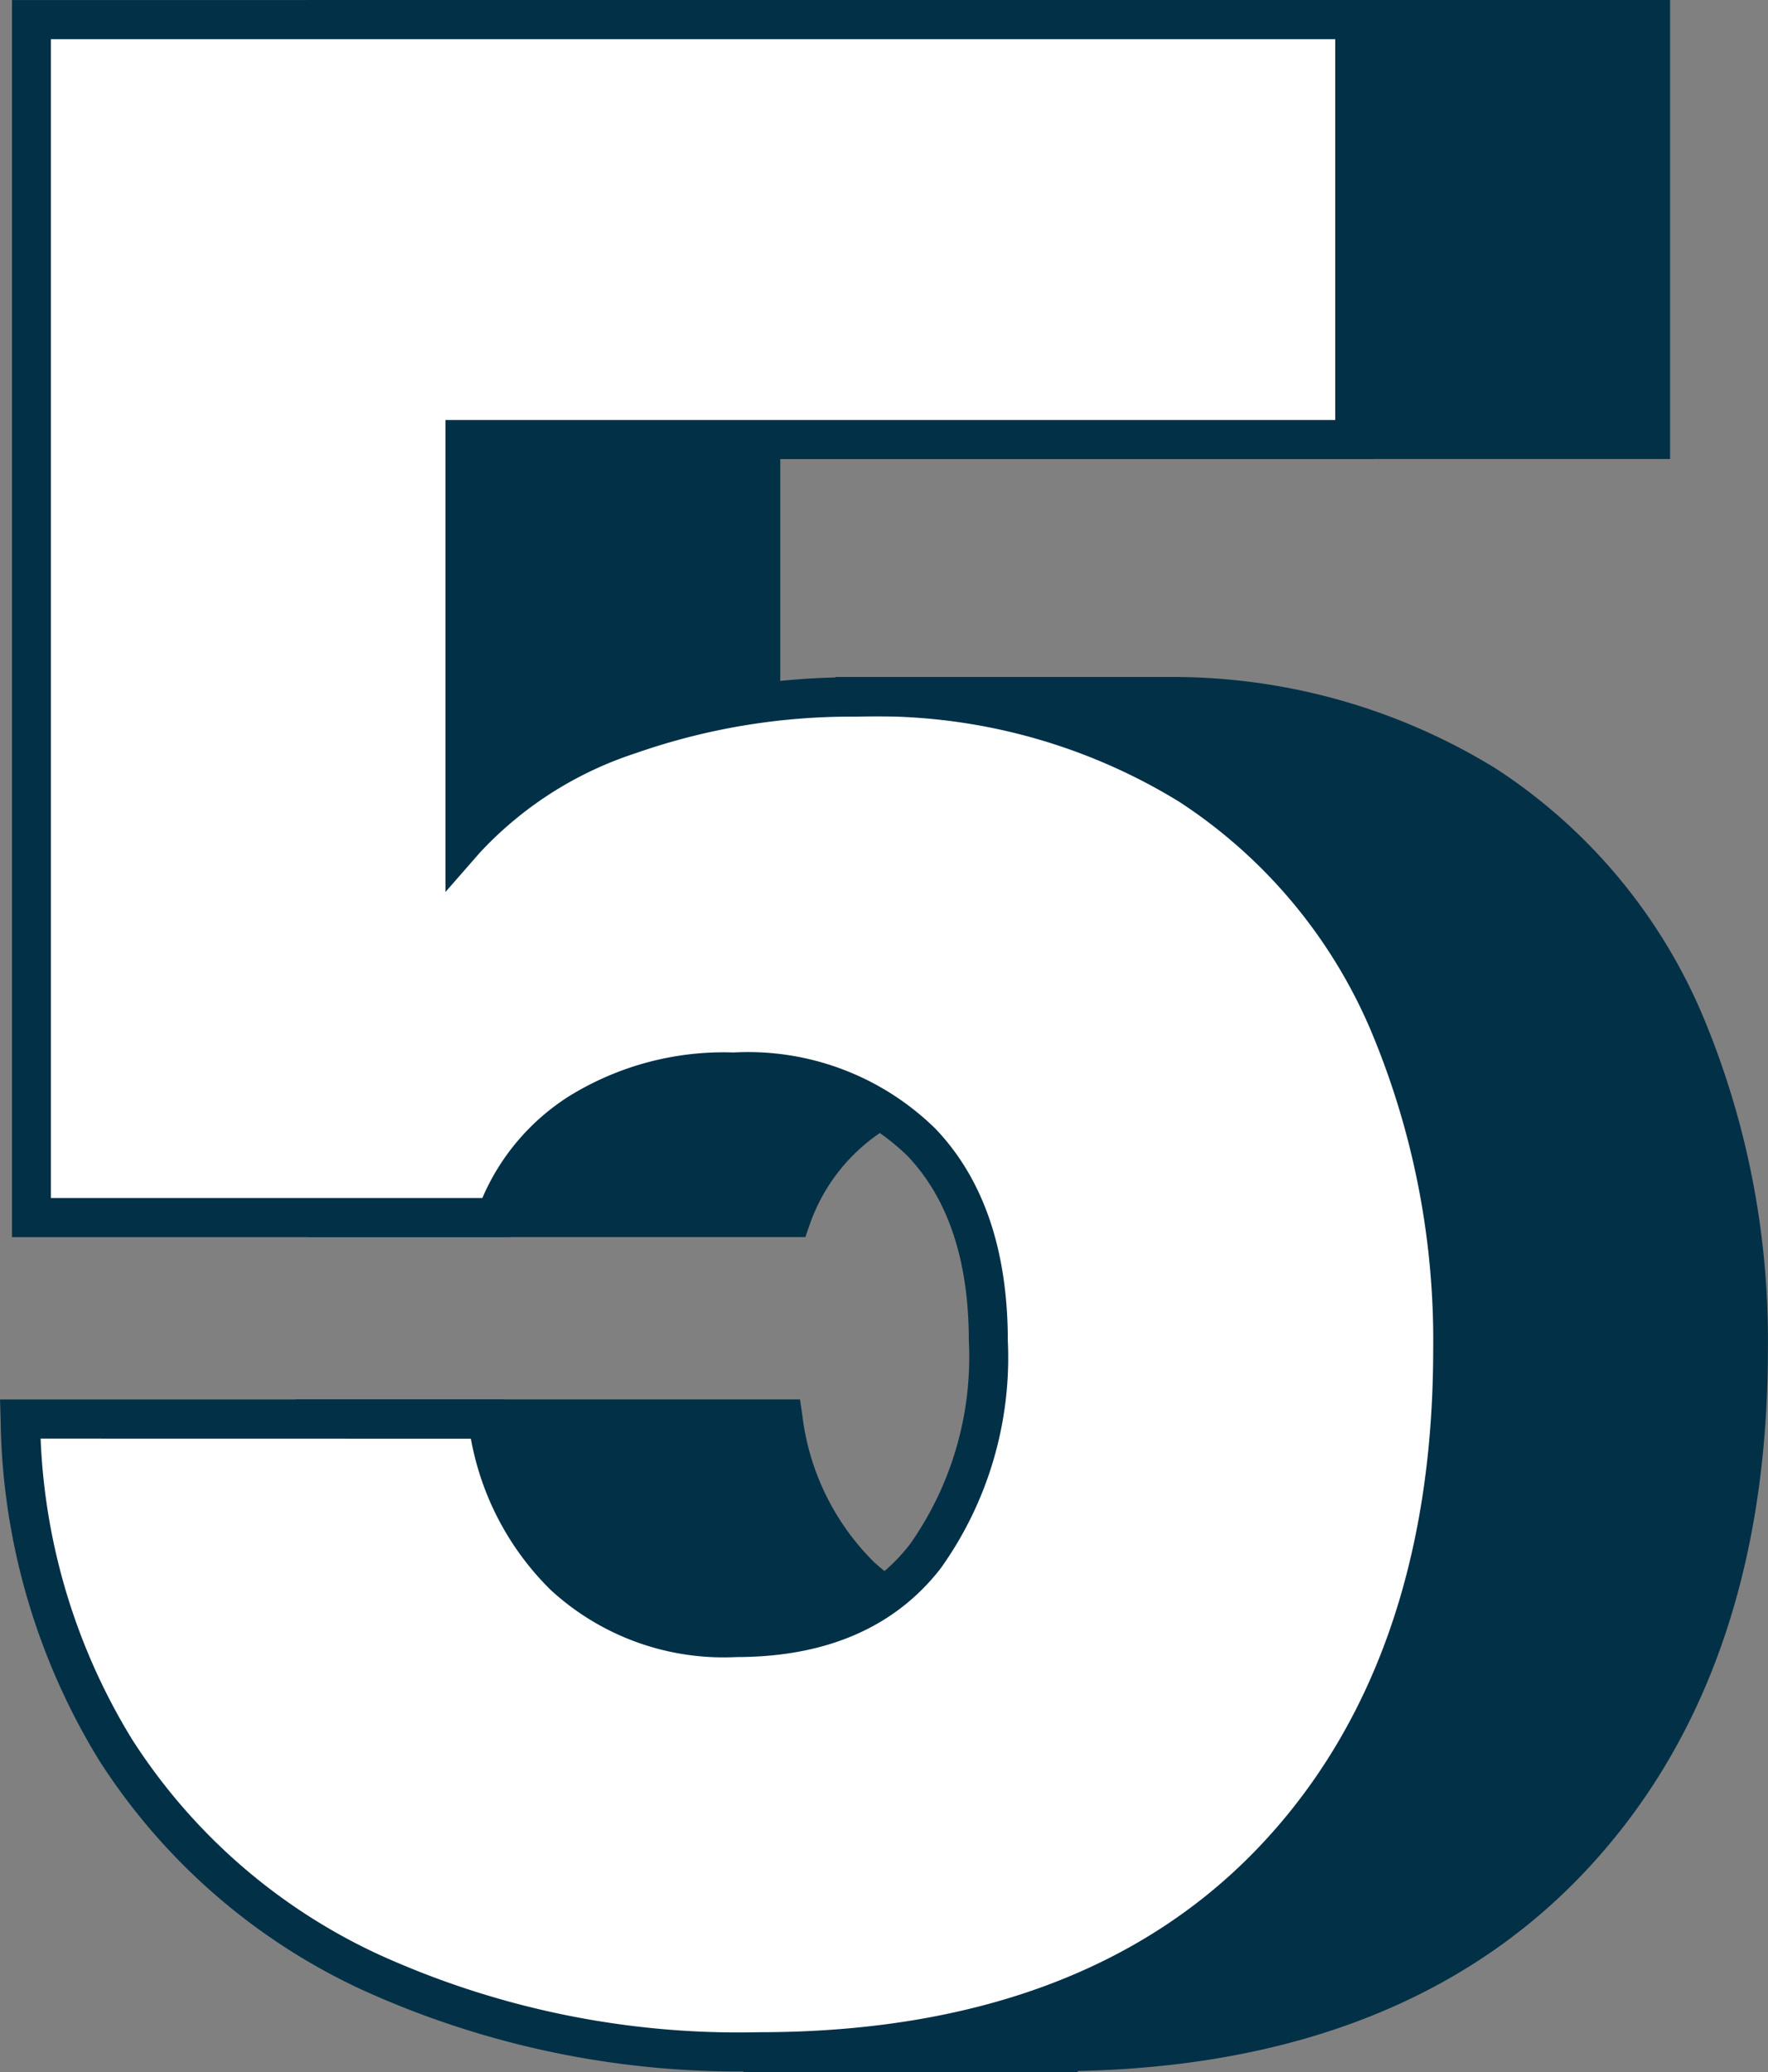
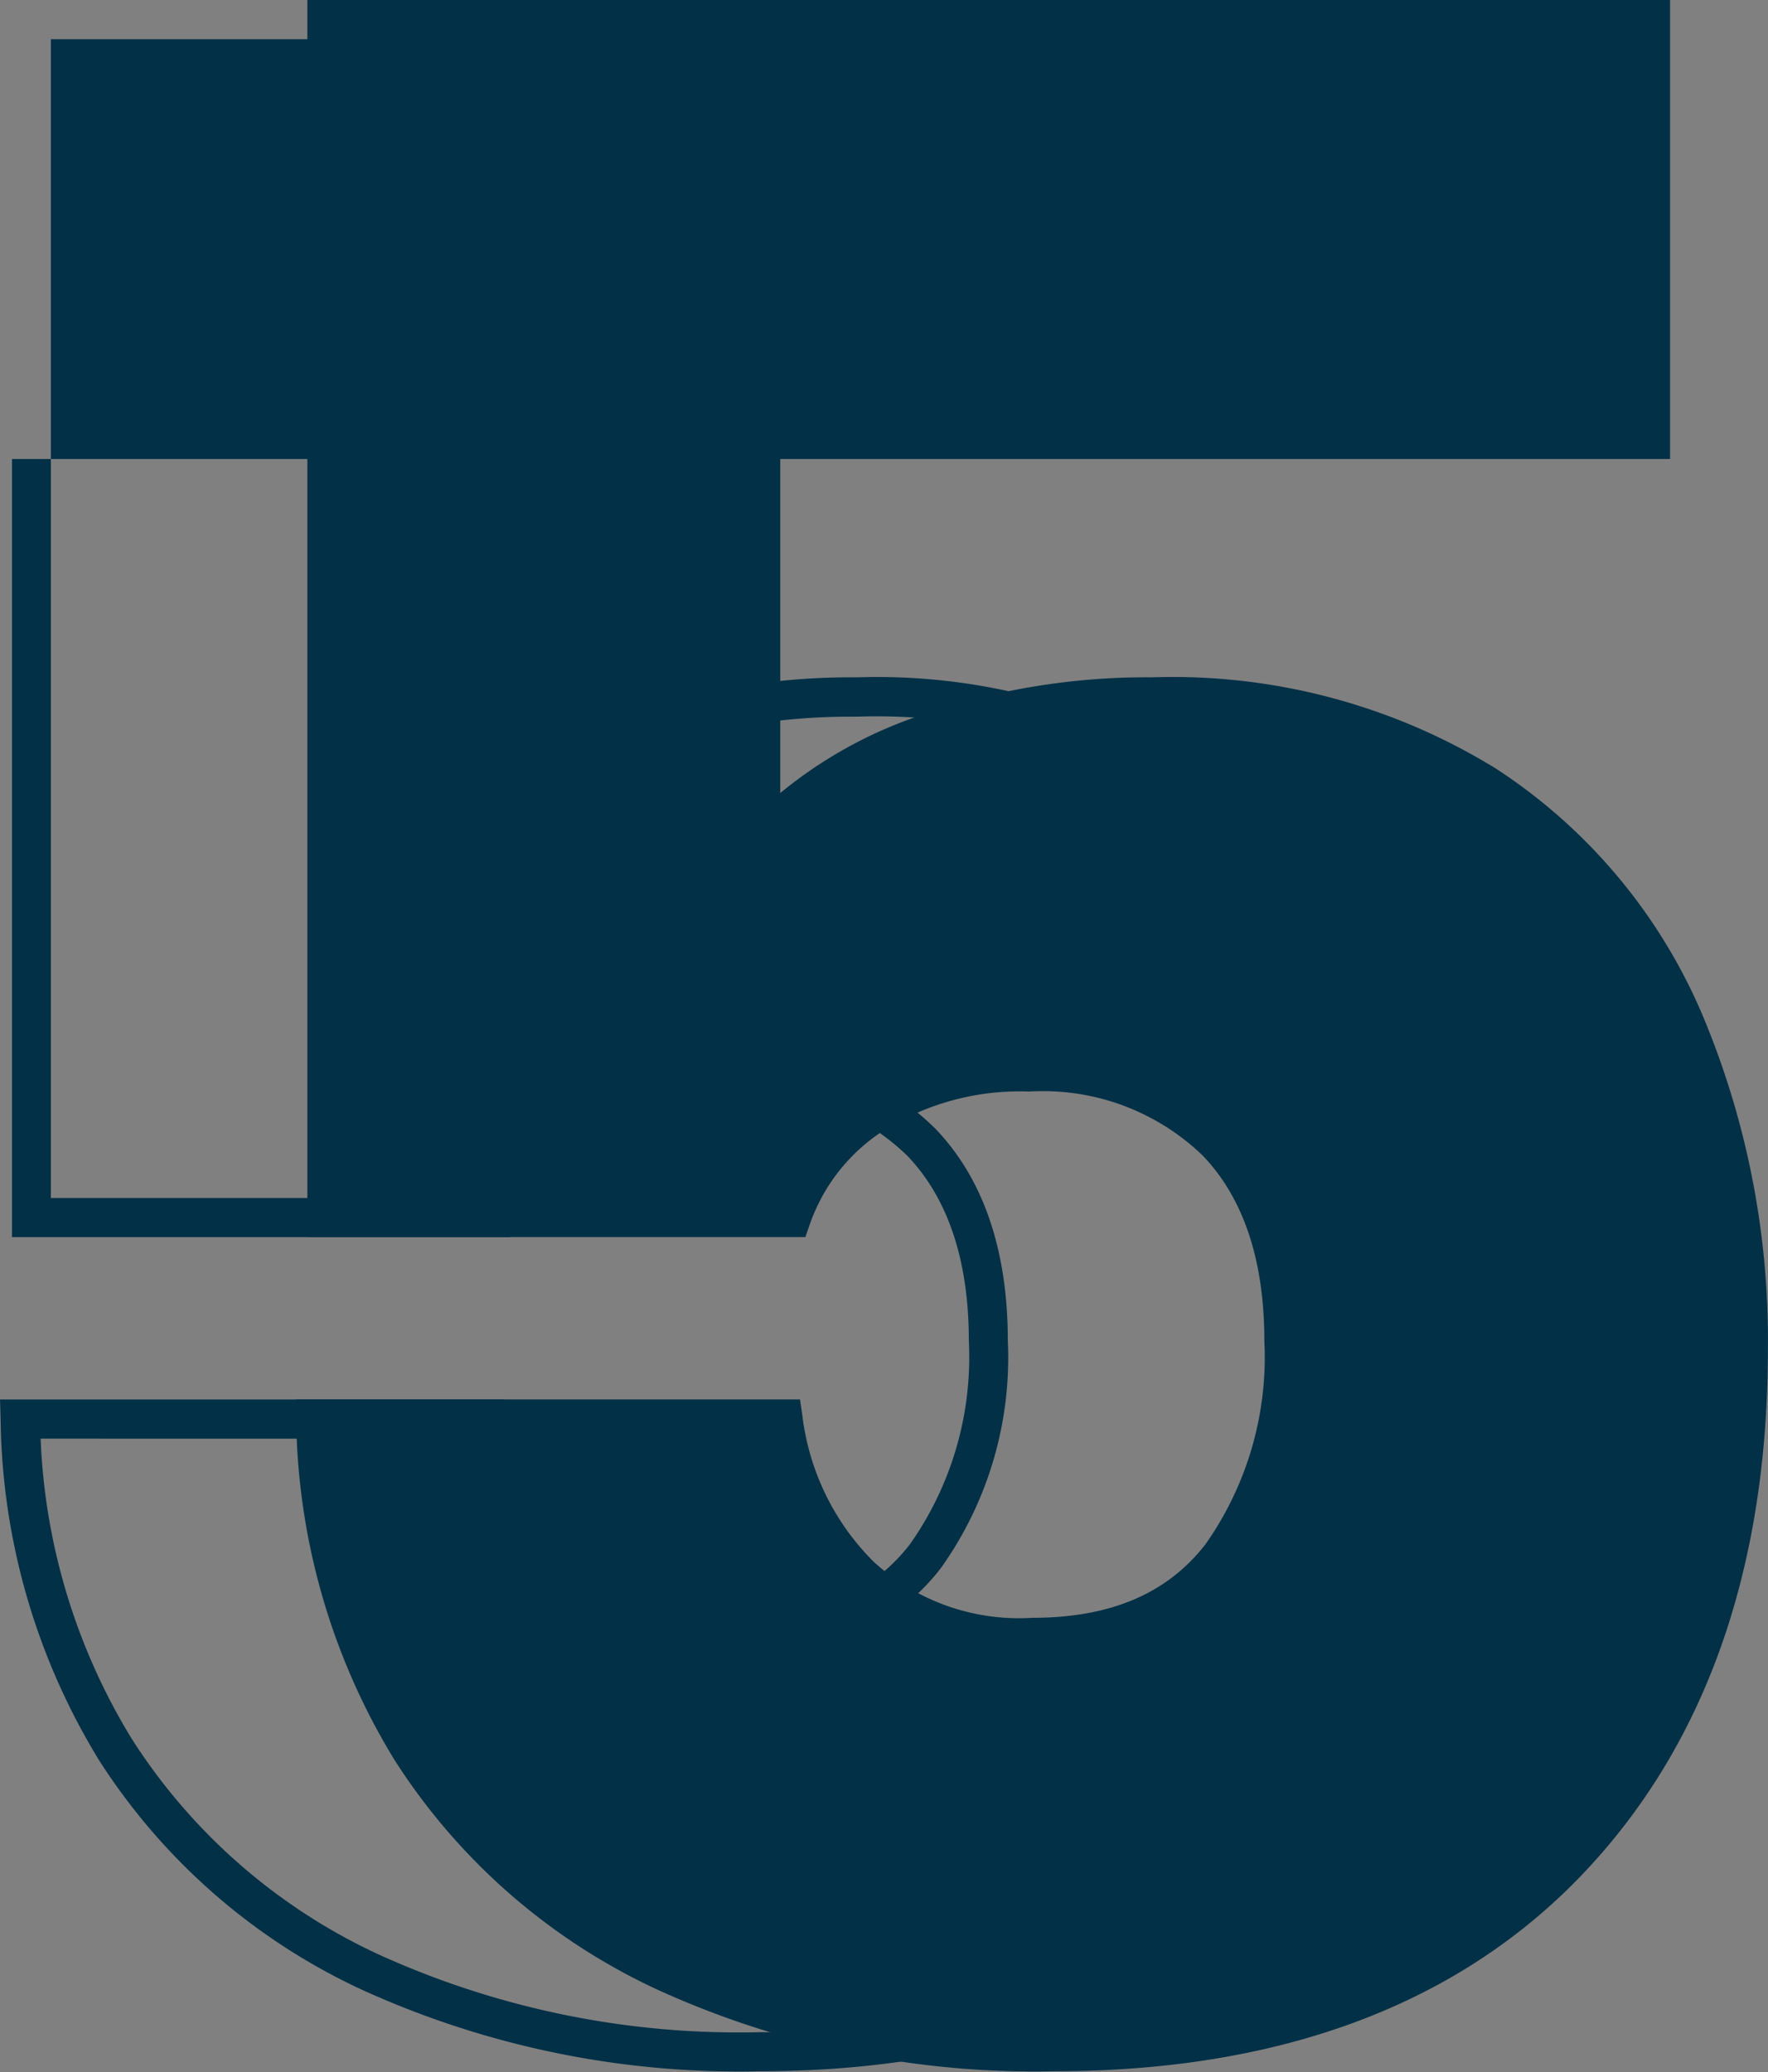
<svg xmlns="http://www.w3.org/2000/svg" width="65.342" height="76.557" viewBox="0 0 65.342 76.557">
  <rect x="0" y="0" width="65.342" height="76.557" fill="#808080" stroke="none" />
  <g transform="translate(-1191.778 -178.682)">
    <g transform="translate(1202.703 178.682)">
      <g transform="translate(0)">
        <path d="M1257.237,195.194h-32.886v14.788a14.253,14.253,0,0,1,6.05-3.878,24.709,24.709,0,0,1,8.428-1.4,21.962,21.962,0,0,1,12.306,3.258,19.547,19.547,0,0,1,7.343,8.738,30.106,30.106,0,0,1,2.378,12.1q0,12-6.722,18.977t-18.925,6.98a32.72,32.72,0,0,1-14.375-2.947,22.177,22.177,0,0,1-9.41-8.222,23.849,23.849,0,0,1-3.517-12.2h17.271a9.836,9.836,0,0,0,2.844,5.791,8.7,8.7,0,0,0,6.36,2.276q4.653,0,6.98-3a12.635,12.635,0,0,0,2.327-7.963q0-4.754-2.482-7.342a9.157,9.157,0,0,0-6.929-2.586,10.127,10.127,0,0,0-5.688,1.5,7.544,7.544,0,0,0-3.1,3.878h-17.167V179.682h48.916Z" transform="translate(-1207.163 -178.959)" fill="#023047" />
        <path d="M1234.926,255.208a33.575,33.575,0,0,1-14.689-3.02,22.985,22.985,0,0,1-9.709-8.489,24.669,24.669,0,0,1-3.628-12.565l-.022-.746h18.642l.09.619a9.173,9.173,0,0,0,2.633,5.378,7.942,7.942,0,0,0,5.854,2.071c2.894,0,4.99-.89,6.409-2.719a12,12,0,0,0,2.175-7.521c0-2.963-.767-5.265-2.28-6.841a8.5,8.5,0,0,0-6.407-2.363,9.46,9.46,0,0,0-5.289,1.38,6.778,6.778,0,0,0-2.818,3.511l-.169.486h-18.405V178.682h50.363v16.959h-32.886v12.342a16.311,16.311,0,0,1,5.081-2.836,25.525,25.525,0,0,1,8.673-1.44,22.773,22.773,0,0,1,12.7,3.376,20.341,20.341,0,0,1,7.609,9.055,30.958,30.958,0,0,1,2.438,12.388c0,8.154-2.329,14.707-6.924,19.479S1243.225,255.208,1234.926,255.208Zm-26.547-23.373a22.988,22.988,0,0,0,3.374,11.1,21.568,21.568,0,0,0,9.113,7.955,32.157,32.157,0,0,0,14.061,2.876c7.892,0,14.083-2.275,18.4-6.759s6.52-10.71,6.52-18.475a29.515,29.515,0,0,0-2.319-11.812,18.918,18.918,0,0,0-7.076-8.421,21.354,21.354,0,0,0-11.909-3.139,24.089,24.089,0,0,0-8.182,1.354,13.6,13.6,0,0,0-5.75,3.674l-1.268,1.45V194.194h32.886V180.129H1208.76v42.814h15.947a8.349,8.349,0,0,1,3.2-3.758,10.875,10.875,0,0,1,6.086-1.619,9.881,9.881,0,0,1,7.451,2.809c1.781,1.855,2.683,4.493,2.683,7.842a13.393,13.393,0,0,1-2.479,8.408c-1.687,2.175-4.227,3.279-7.552,3.279a9.437,9.437,0,0,1-6.866-2.482,10.438,10.438,0,0,1-2.947-5.585Z" transform="translate(-1206.878 -178.682)" fill="#023047" />
      </g>
    </g>
    <g transform="translate(1191.778 178.683)">
-       <path d="M1242.138,195.2h-32.885v14.788a14.252,14.252,0,0,1,6.05-3.878,24.713,24.713,0,0,1,8.428-1.4,21.966,21.966,0,0,1,12.306,3.258,19.542,19.542,0,0,1,7.343,8.738,30.108,30.108,0,0,1,2.378,12.1q0,12-6.722,18.977t-18.925,6.98a32.717,32.717,0,0,1-14.375-2.947,22.184,22.184,0,0,1-9.411-8.222,23.843,23.843,0,0,1-3.516-12.2h17.271a9.837,9.837,0,0,0,2.843,5.791,8.7,8.7,0,0,0,6.36,2.276q4.653,0,6.981-3a12.64,12.64,0,0,0,2.327-7.963q0-4.754-2.482-7.342a9.156,9.156,0,0,0-6.929-2.586,10.128,10.128,0,0,0-5.689,1.5,7.548,7.548,0,0,0-3.1,3.878h-17.167V179.683h48.915Z" transform="translate(-1192.063 -178.96)" fill="#fff" />
-       <path d="M1219.826,255.209a33.58,33.58,0,0,1-14.689-3.02,22.989,22.989,0,0,1-9.709-8.489,24.659,24.659,0,0,1-3.627-12.565l-.022-.746h18.642l.09.619a9.169,9.169,0,0,0,2.634,5.378,7.94,7.94,0,0,0,5.854,2.071c2.894,0,4.99-.89,6.409-2.719a12,12,0,0,0,2.176-7.521c0-2.963-.768-5.264-2.281-6.841a8.5,8.5,0,0,0-6.406-2.363,9.46,9.46,0,0,0-5.29,1.38,6.773,6.773,0,0,0-2.817,3.511l-.169.486h-18.4V178.683h50.362v16.959H1209.69v12.342a16.317,16.317,0,0,1,5.082-2.836,25.524,25.524,0,0,1,8.673-1.44,22.771,22.771,0,0,1,12.7,3.376,20.341,20.341,0,0,1,7.609,9.055,30.96,30.96,0,0,1,2.438,12.388c0,8.154-2.33,14.707-6.924,19.479S1228.126,255.209,1219.826,255.209Zm-26.547-23.373a22.98,22.98,0,0,0,3.374,11.1,21.568,21.568,0,0,0,9.112,7.955,32.157,32.157,0,0,0,14.061,2.876c7.892,0,14.084-2.275,18.4-6.759s6.52-10.71,6.52-18.475a29.515,29.515,0,0,0-2.319-11.812,18.908,18.908,0,0,0-7.076-8.421,21.357,21.357,0,0,0-11.909-3.139,24.094,24.094,0,0,0-8.183,1.354,13.607,13.607,0,0,0-5.75,3.674l-1.268,1.45V194.2h32.885V180.13h-47.468v42.815h15.947a8.345,8.345,0,0,1,3.2-3.758,10.875,10.875,0,0,1,6.086-1.619,9.883,9.883,0,0,1,7.451,2.809c1.781,1.855,2.683,4.493,2.683,7.842a13.393,13.393,0,0,1-2.479,8.407c-1.687,2.176-4.228,3.28-7.552,3.28a9.438,9.438,0,0,1-6.866-2.482,10.443,10.443,0,0,1-2.947-5.585Z" transform="translate(-1191.778 -178.683)" fill="#023047" />
+       <path d="M1219.826,255.209a33.58,33.58,0,0,1-14.689-3.02,22.989,22.989,0,0,1-9.709-8.489,24.659,24.659,0,0,1-3.627-12.565l-.022-.746h18.642l.09.619a9.169,9.169,0,0,0,2.634,5.378,7.94,7.94,0,0,0,5.854,2.071c2.894,0,4.99-.89,6.409-2.719a12,12,0,0,0,2.176-7.521c0-2.963-.768-5.264-2.281-6.841a8.5,8.5,0,0,0-6.406-2.363,9.46,9.46,0,0,0-5.29,1.38,6.773,6.773,0,0,0-2.817,3.511l-.169.486h-18.4V178.683v16.959H1209.69v12.342a16.317,16.317,0,0,1,5.082-2.836,25.524,25.524,0,0,1,8.673-1.44,22.771,22.771,0,0,1,12.7,3.376,20.341,20.341,0,0,1,7.609,9.055,30.96,30.96,0,0,1,2.438,12.388c0,8.154-2.33,14.707-6.924,19.479S1228.126,255.209,1219.826,255.209Zm-26.547-23.373a22.98,22.98,0,0,0,3.374,11.1,21.568,21.568,0,0,0,9.112,7.955,32.157,32.157,0,0,0,14.061,2.876c7.892,0,14.084-2.275,18.4-6.759s6.52-10.71,6.52-18.475a29.515,29.515,0,0,0-2.319-11.812,18.908,18.908,0,0,0-7.076-8.421,21.357,21.357,0,0,0-11.909-3.139,24.094,24.094,0,0,0-8.183,1.354,13.607,13.607,0,0,0-5.75,3.674l-1.268,1.45V194.2h32.885V180.13h-47.468v42.815h15.947a8.345,8.345,0,0,1,3.2-3.758,10.875,10.875,0,0,1,6.086-1.619,9.883,9.883,0,0,1,7.451,2.809c1.781,1.855,2.683,4.493,2.683,7.842a13.393,13.393,0,0,1-2.479,8.407c-1.687,2.176-4.228,3.28-7.552,3.28a9.438,9.438,0,0,1-6.866-2.482,10.443,10.443,0,0,1-2.947-5.585Z" transform="translate(-1191.778 -178.683)" fill="#023047" />
    </g>
    <g transform="translate(1222.653 203.695)">
-       <line x2="12.35" transform="translate(0 0.724)" fill="#023047" />
-       <rect width="12.35" height="1.447" transform="translate(0)" fill="#023047" />
-     </g>
+       </g>
    <g transform="translate(1219.259 253.792)">
      <line x2="12.35" transform="translate(0 0.723)" fill="#023047" />
-       <rect width="12.35" height="1.447" transform="translate(0)" fill="#023047" />
    </g>
  </g>
</svg>